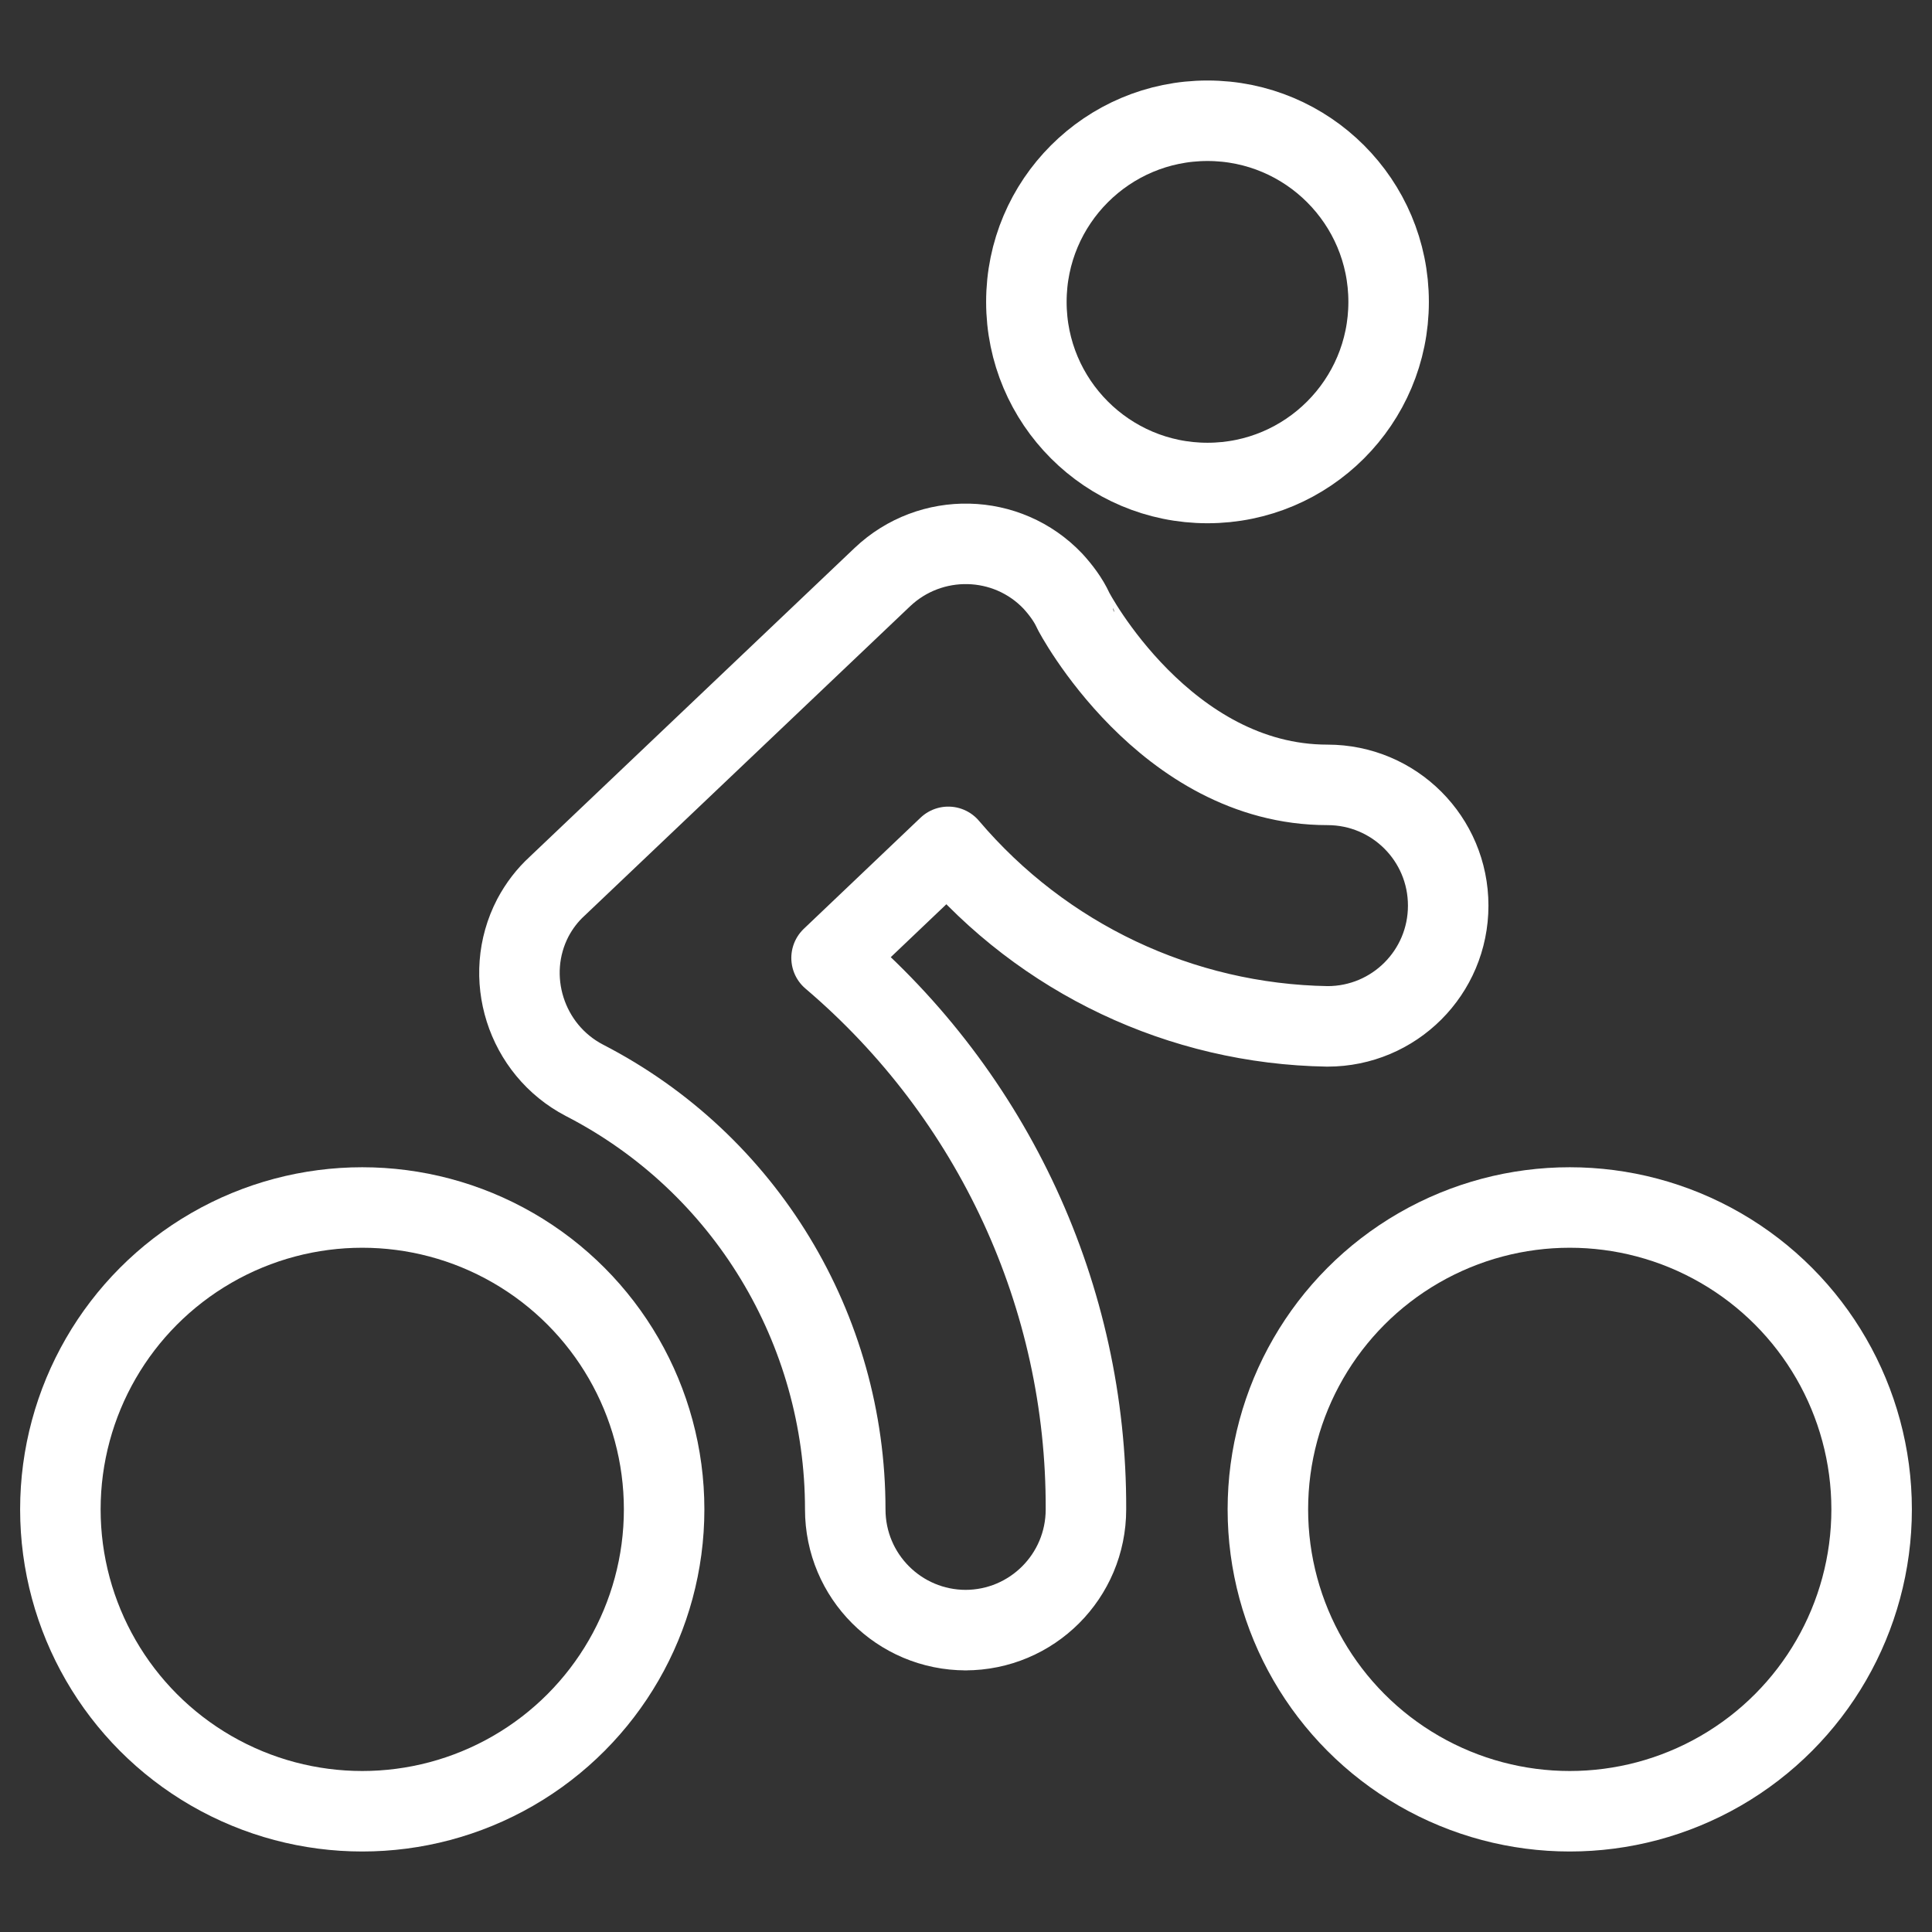
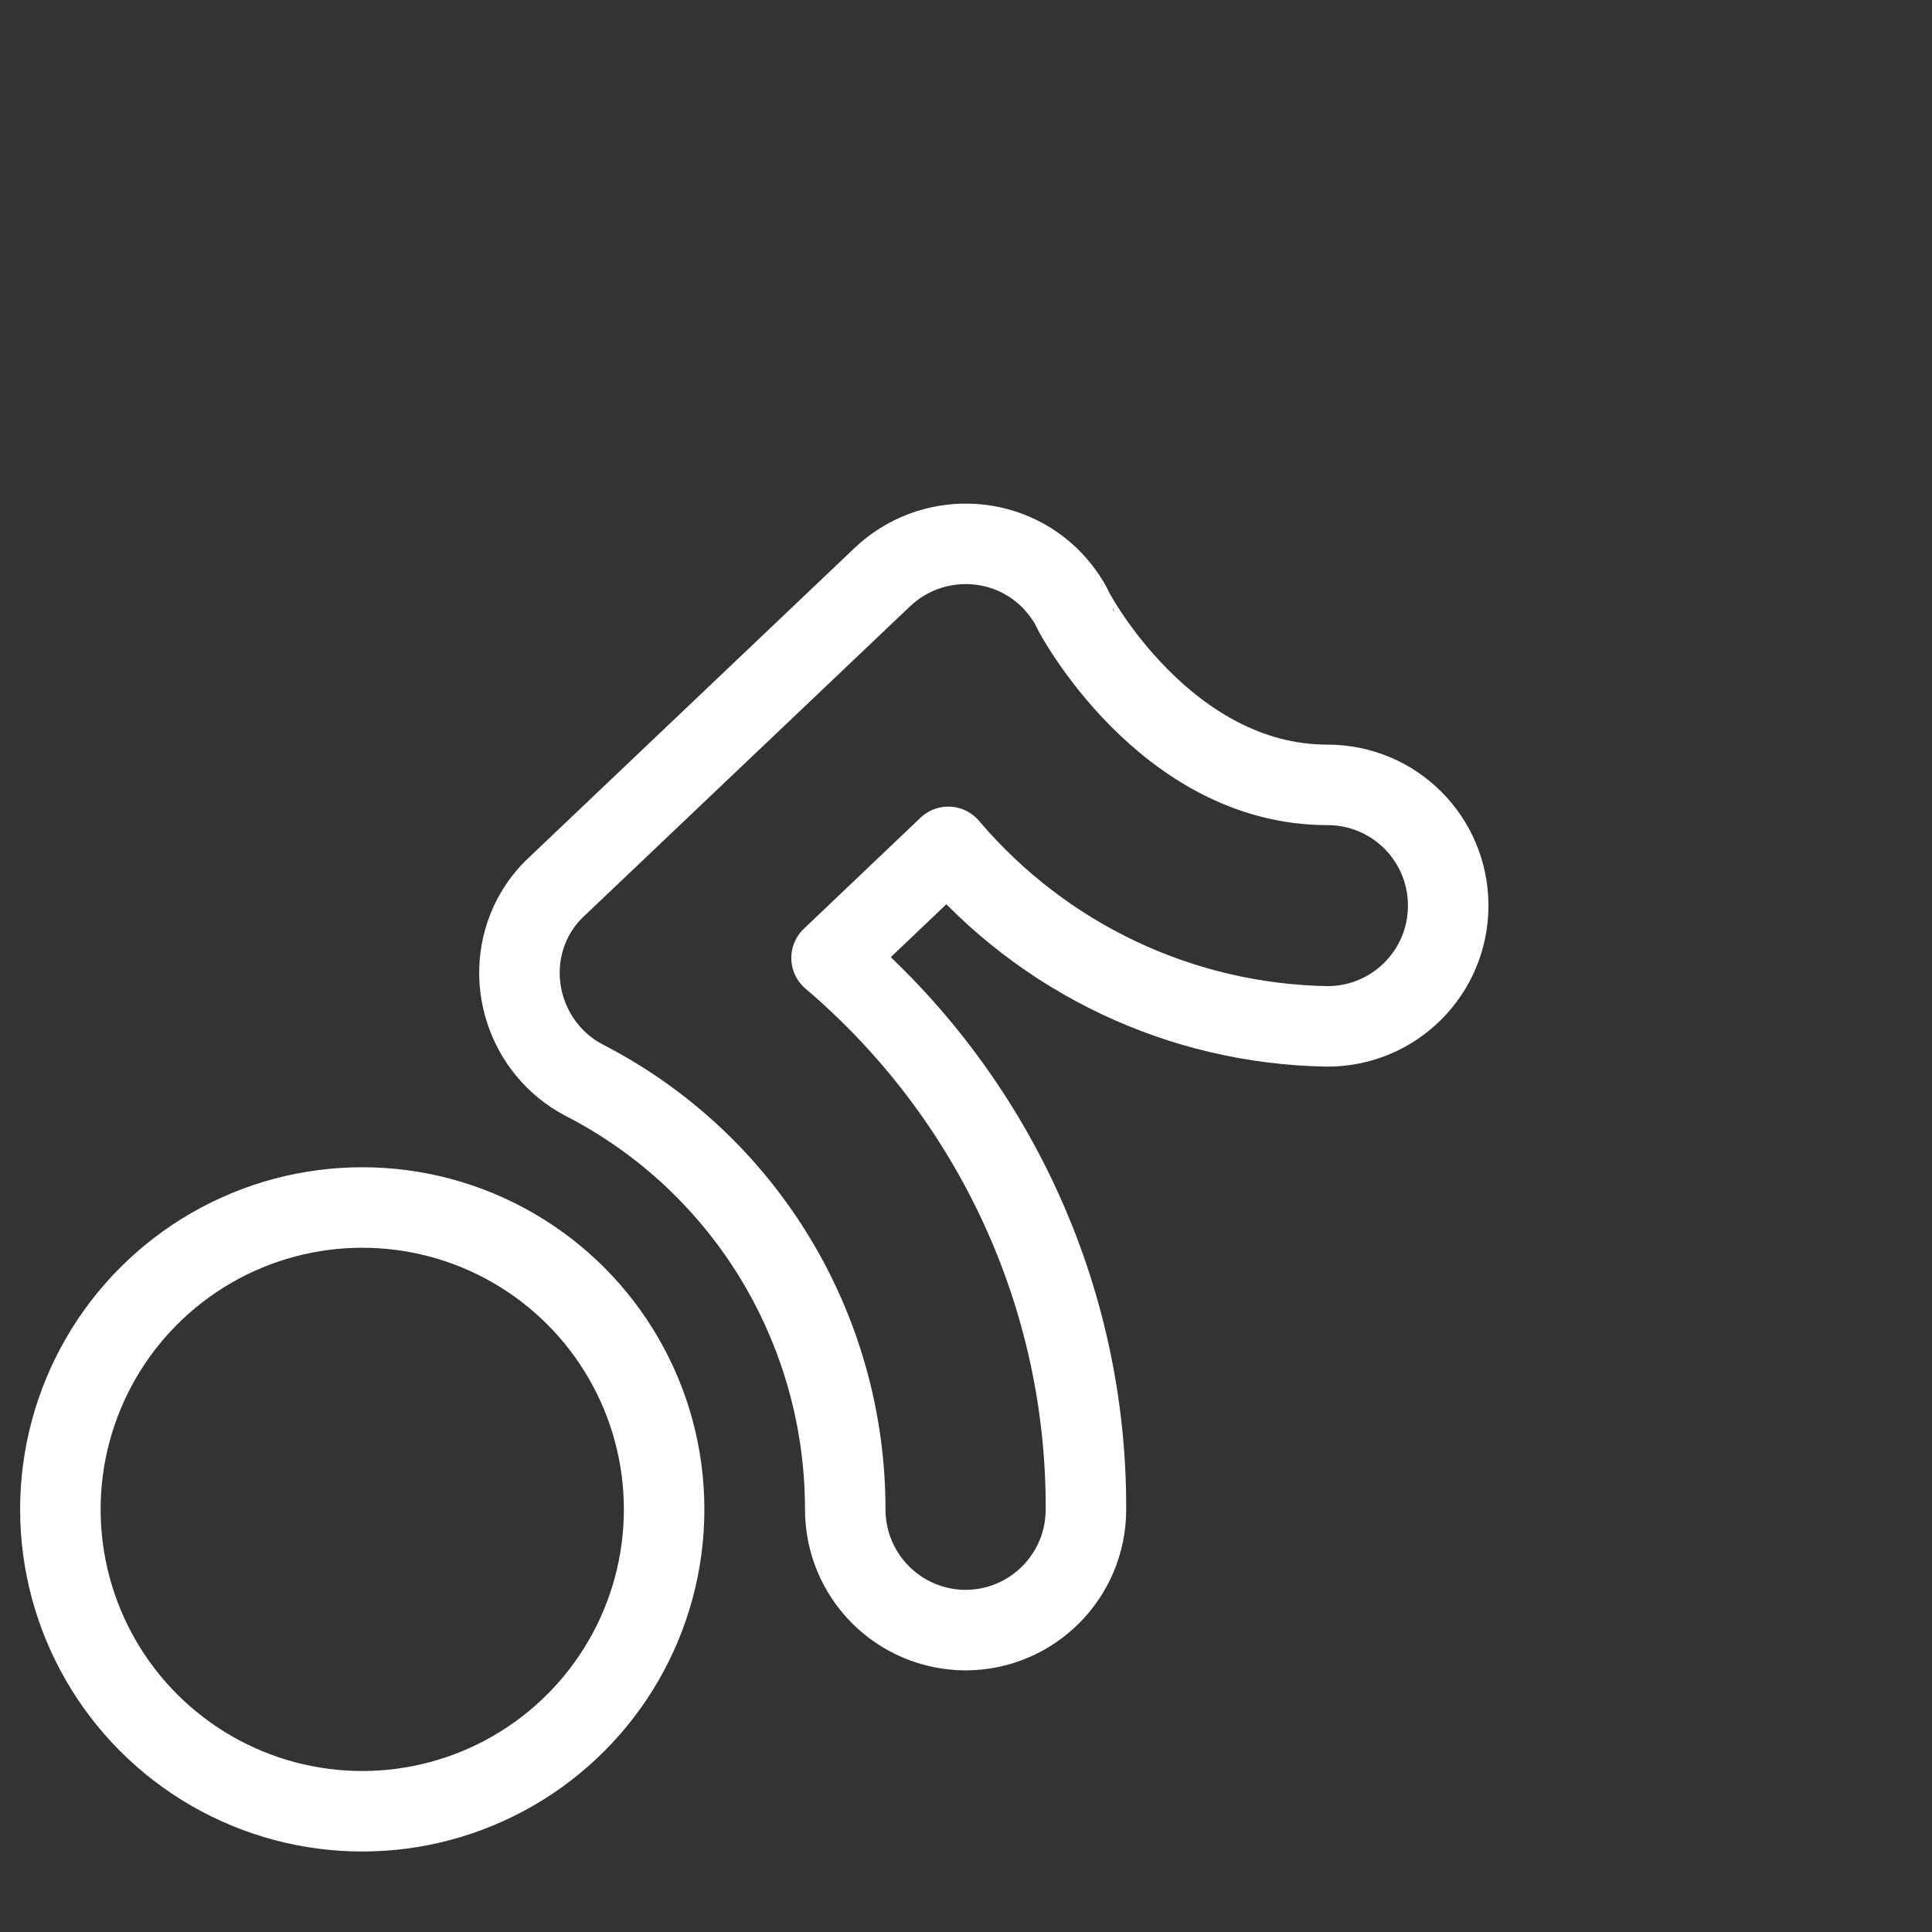
<svg xmlns="http://www.w3.org/2000/svg" id="bic" viewBox="0 0 24 24">
  <rect x="0" y="0" width="24" height="24" fill="#333333" stroke="none" />
  <defs>
    <style>.cls-1{fill:none;stroke:#fff;stroke-linecap:round;stroke-linejoin:round;}</style>
  </defs>
  <g id="Gruppe_164710">
-     <circle id="Ellipse_412" class="cls-1" cx="15" cy="3.75" r="2.25" />
    <circle id="Ellipse_413" class="cls-1" cx="4.5" cy="18.75" r="3.75" />
-     <circle id="Ellipse_414" class="cls-1" cx="19.5" cy="18.75" r="3.75" />
    <path id="Pfad_4876" class="cls-1" d="M12,20.25c-.83,0-1.5-.67-1.5-1.5,0-2.24-1.24-4.3-3.24-5.33-.73-.38-1.02-1.29-.64-2.02.08-.15.18-.28.3-.39l4.04-3.84c.6-.57,1.55-.55,2.12.05.1.11.19.23.25.36,0,.01,1.14,2.17,3.16,2.17.83,0,1.5.67,1.5,1.5s-.67,1.5-1.5,1.5c-1.82-.03-3.53-.84-4.71-2.23l-1.45,1.38c2.01,1.71,3.17,4.21,3.16,6.85,0,.83-.67,1.5-1.5,1.5Z" />
  </g>
</svg>